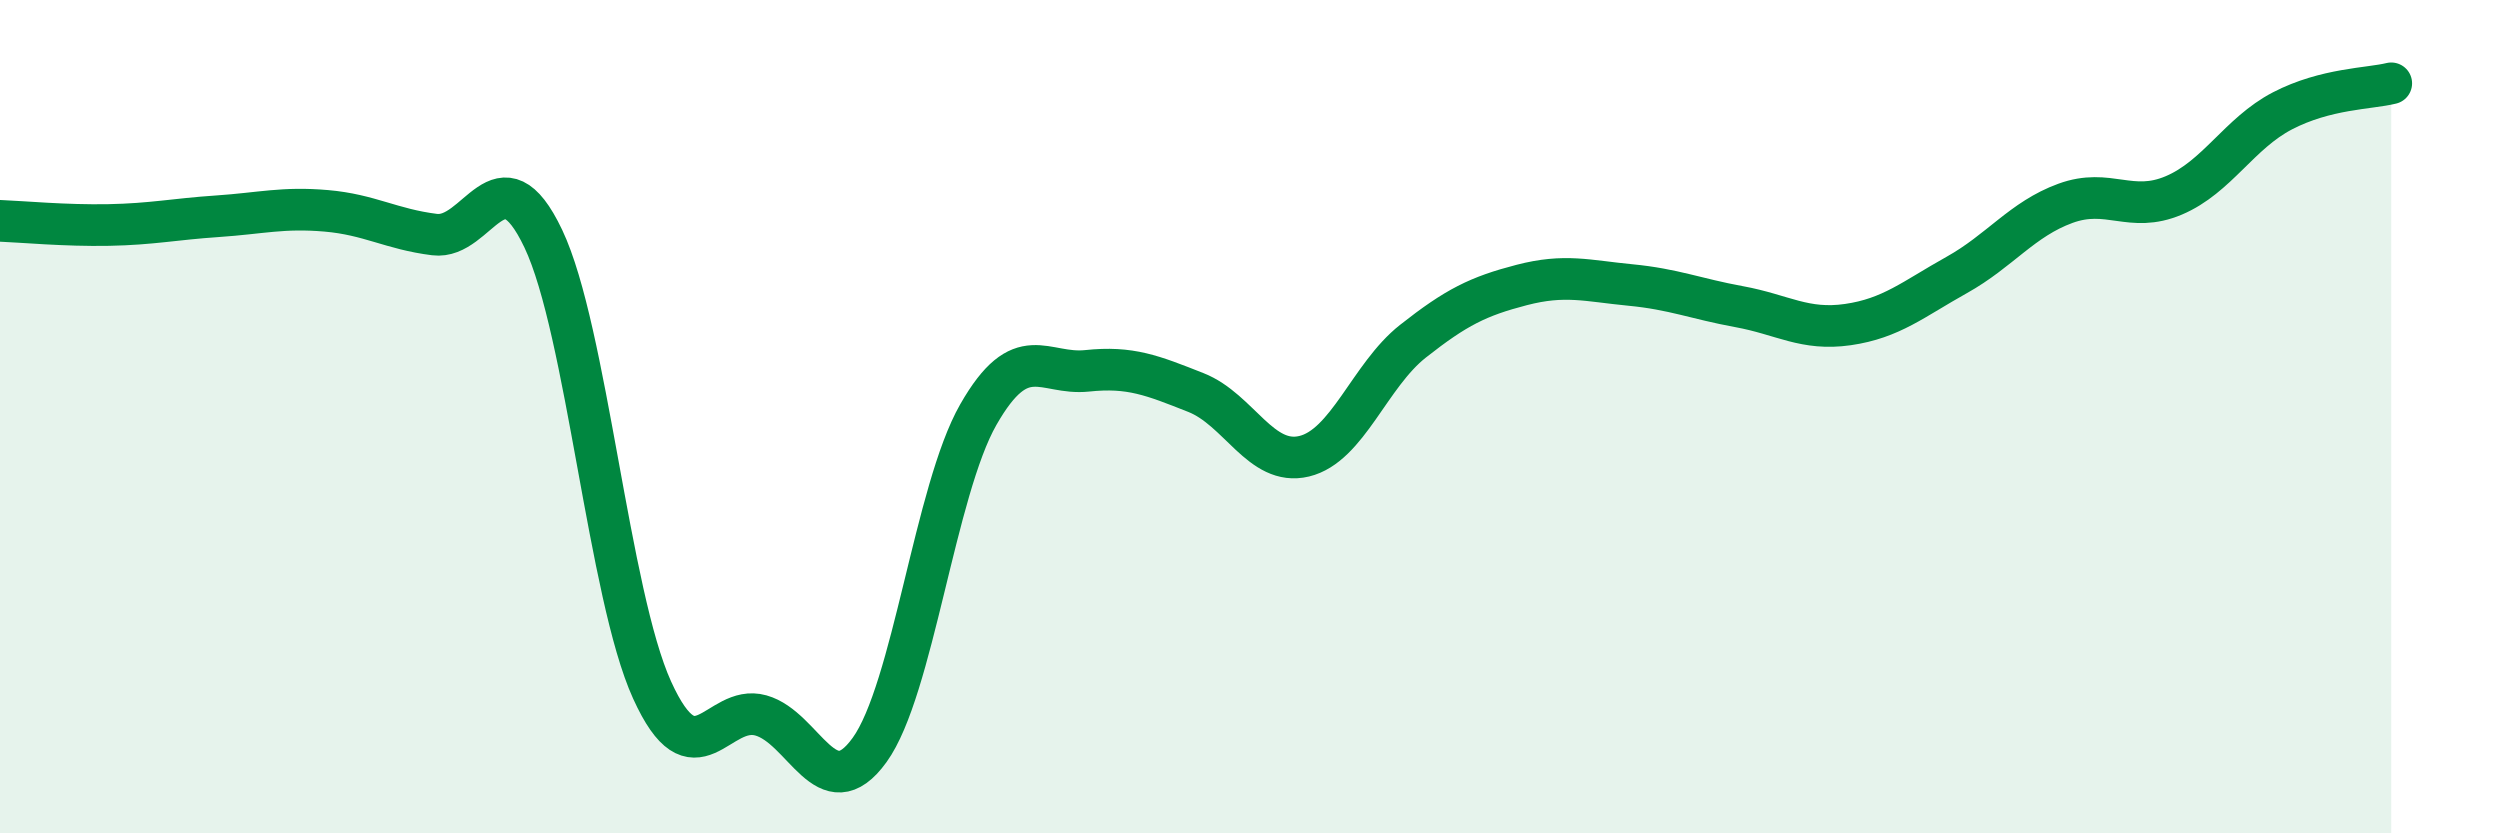
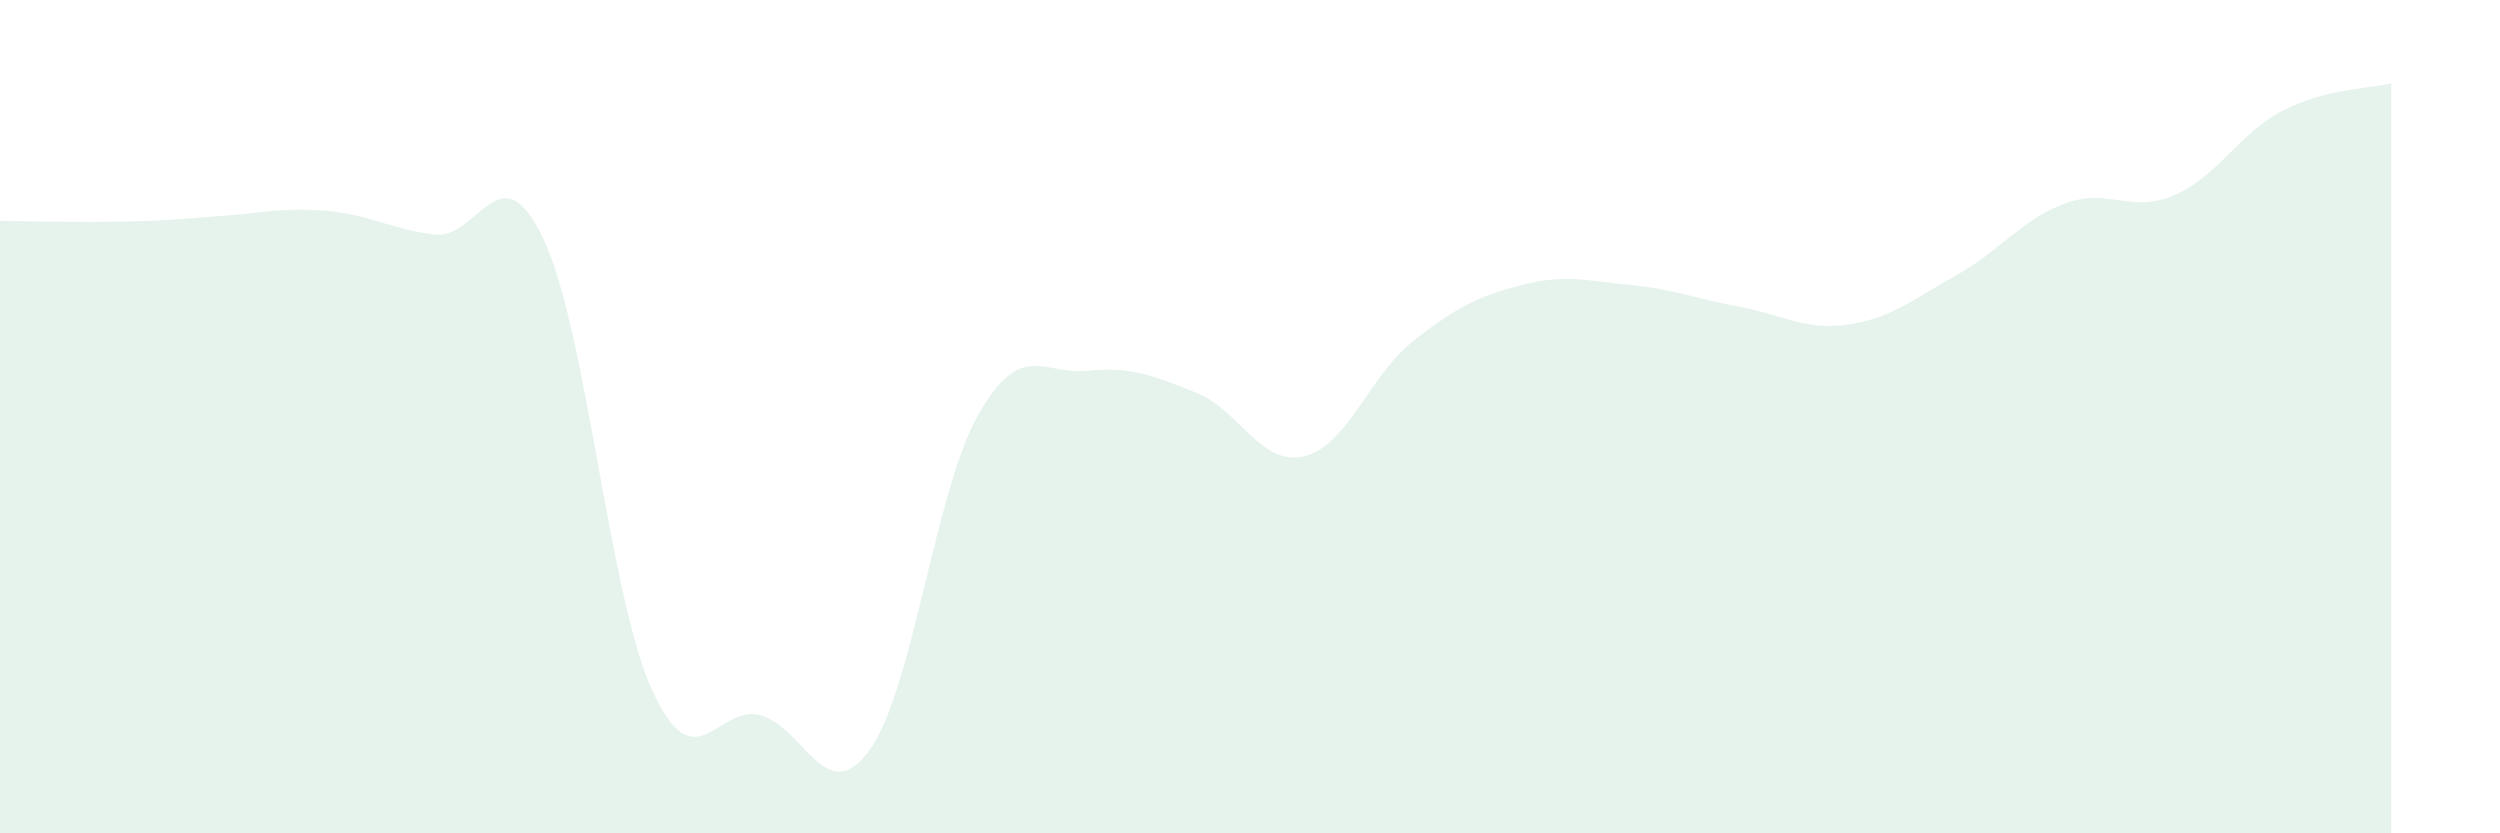
<svg xmlns="http://www.w3.org/2000/svg" width="60" height="20" viewBox="0 0 60 20">
-   <path d="M 0,5.3 C 0.52,5.32 1.57,5.42 2.61,5.4 C 3.65,5.38 4.18,5.26 5.22,5.19 C 6.26,5.12 6.79,4.97 7.83,5.06 C 8.87,5.15 9.39,5.5 10.43,5.63 C 11.47,5.76 12,3.54 13.04,5.73 C 14.08,7.92 14.61,14.27 15.65,16.56 C 16.69,18.85 17.22,16.88 18.26,17.17 C 19.3,17.46 19.83,19.44 20.87,18 C 21.91,16.56 22.44,11.77 23.48,9.95 C 24.52,8.13 25.05,9.01 26.09,8.9 C 27.13,8.79 27.66,9.01 28.7,9.42 C 29.74,9.83 30.26,11.2 31.3,10.95 C 32.34,10.7 32.87,9.01 33.91,8.19 C 34.95,7.37 35.48,7.11 36.52,6.84 C 37.56,6.57 38.09,6.74 39.13,6.84 C 40.17,6.94 40.7,7.17 41.74,7.36 C 42.78,7.55 43.31,7.94 44.35,7.79 C 45.39,7.64 45.92,7.18 46.96,6.6 C 48,6.02 48.53,5.26 49.57,4.88 C 50.61,4.5 51.13,5.13 52.17,4.69 C 53.21,4.25 53.74,3.2 54.78,2.66 C 55.82,2.12 56.87,2.13 57.39,2L57.39 20L0 20Z" fill="#008740" opacity="0.1" stroke-linecap="round" stroke-linejoin="round" />
-   <path d="M 0,5.3 C 0.52,5.32 1.57,5.42 2.61,5.4 C 3.65,5.38 4.18,5.26 5.22,5.19 C 6.26,5.12 6.79,4.97 7.83,5.06 C 8.87,5.15 9.39,5.5 10.43,5.63 C 11.47,5.76 12,3.54 13.04,5.73 C 14.08,7.92 14.61,14.27 15.65,16.56 C 16.69,18.85 17.22,16.88 18.26,17.17 C 19.3,17.46 19.83,19.44 20.87,18 C 21.91,16.56 22.44,11.77 23.48,9.95 C 24.52,8.13 25.05,9.01 26.09,8.9 C 27.13,8.79 27.66,9.01 28.7,9.42 C 29.74,9.83 30.26,11.2 31.3,10.95 C 32.34,10.7 32.87,9.01 33.91,8.19 C 34.95,7.37 35.48,7.11 36.52,6.84 C 37.56,6.57 38.09,6.74 39.13,6.84 C 40.17,6.94 40.7,7.17 41.74,7.36 C 42.78,7.55 43.31,7.94 44.35,7.79 C 45.39,7.64 45.92,7.18 46.96,6.6 C 48,6.02 48.53,5.26 49.57,4.88 C 50.61,4.5 51.13,5.13 52.17,4.69 C 53.21,4.25 53.74,3.2 54.78,2.66 C 55.82,2.12 56.87,2.13 57.39,2" stroke="#008740" stroke-width="1" fill="none" stroke-linecap="round" stroke-linejoin="round" />
+   <path d="M 0,5.3 C 3.65,5.38 4.18,5.26 5.22,5.19 C 6.26,5.12 6.79,4.97 7.83,5.06 C 8.87,5.15 9.39,5.5 10.43,5.63 C 11.47,5.76 12,3.54 13.04,5.73 C 14.08,7.92 14.61,14.27 15.65,16.56 C 16.69,18.85 17.22,16.88 18.26,17.17 C 19.3,17.46 19.83,19.44 20.87,18 C 21.91,16.56 22.44,11.77 23.48,9.95 C 24.52,8.13 25.05,9.01 26.09,8.9 C 27.13,8.79 27.66,9.01 28.7,9.42 C 29.74,9.83 30.26,11.2 31.3,10.95 C 32.34,10.7 32.87,9.01 33.91,8.19 C 34.95,7.37 35.48,7.11 36.52,6.84 C 37.56,6.57 38.09,6.74 39.13,6.84 C 40.17,6.94 40.7,7.17 41.74,7.36 C 42.78,7.55 43.31,7.94 44.35,7.79 C 45.39,7.64 45.92,7.18 46.96,6.6 C 48,6.02 48.53,5.26 49.57,4.88 C 50.61,4.5 51.13,5.13 52.17,4.69 C 53.21,4.25 53.74,3.2 54.78,2.66 C 55.82,2.12 56.87,2.13 57.39,2L57.39 20L0 20Z" fill="#008740" opacity="0.1" stroke-linecap="round" stroke-linejoin="round" />
</svg>